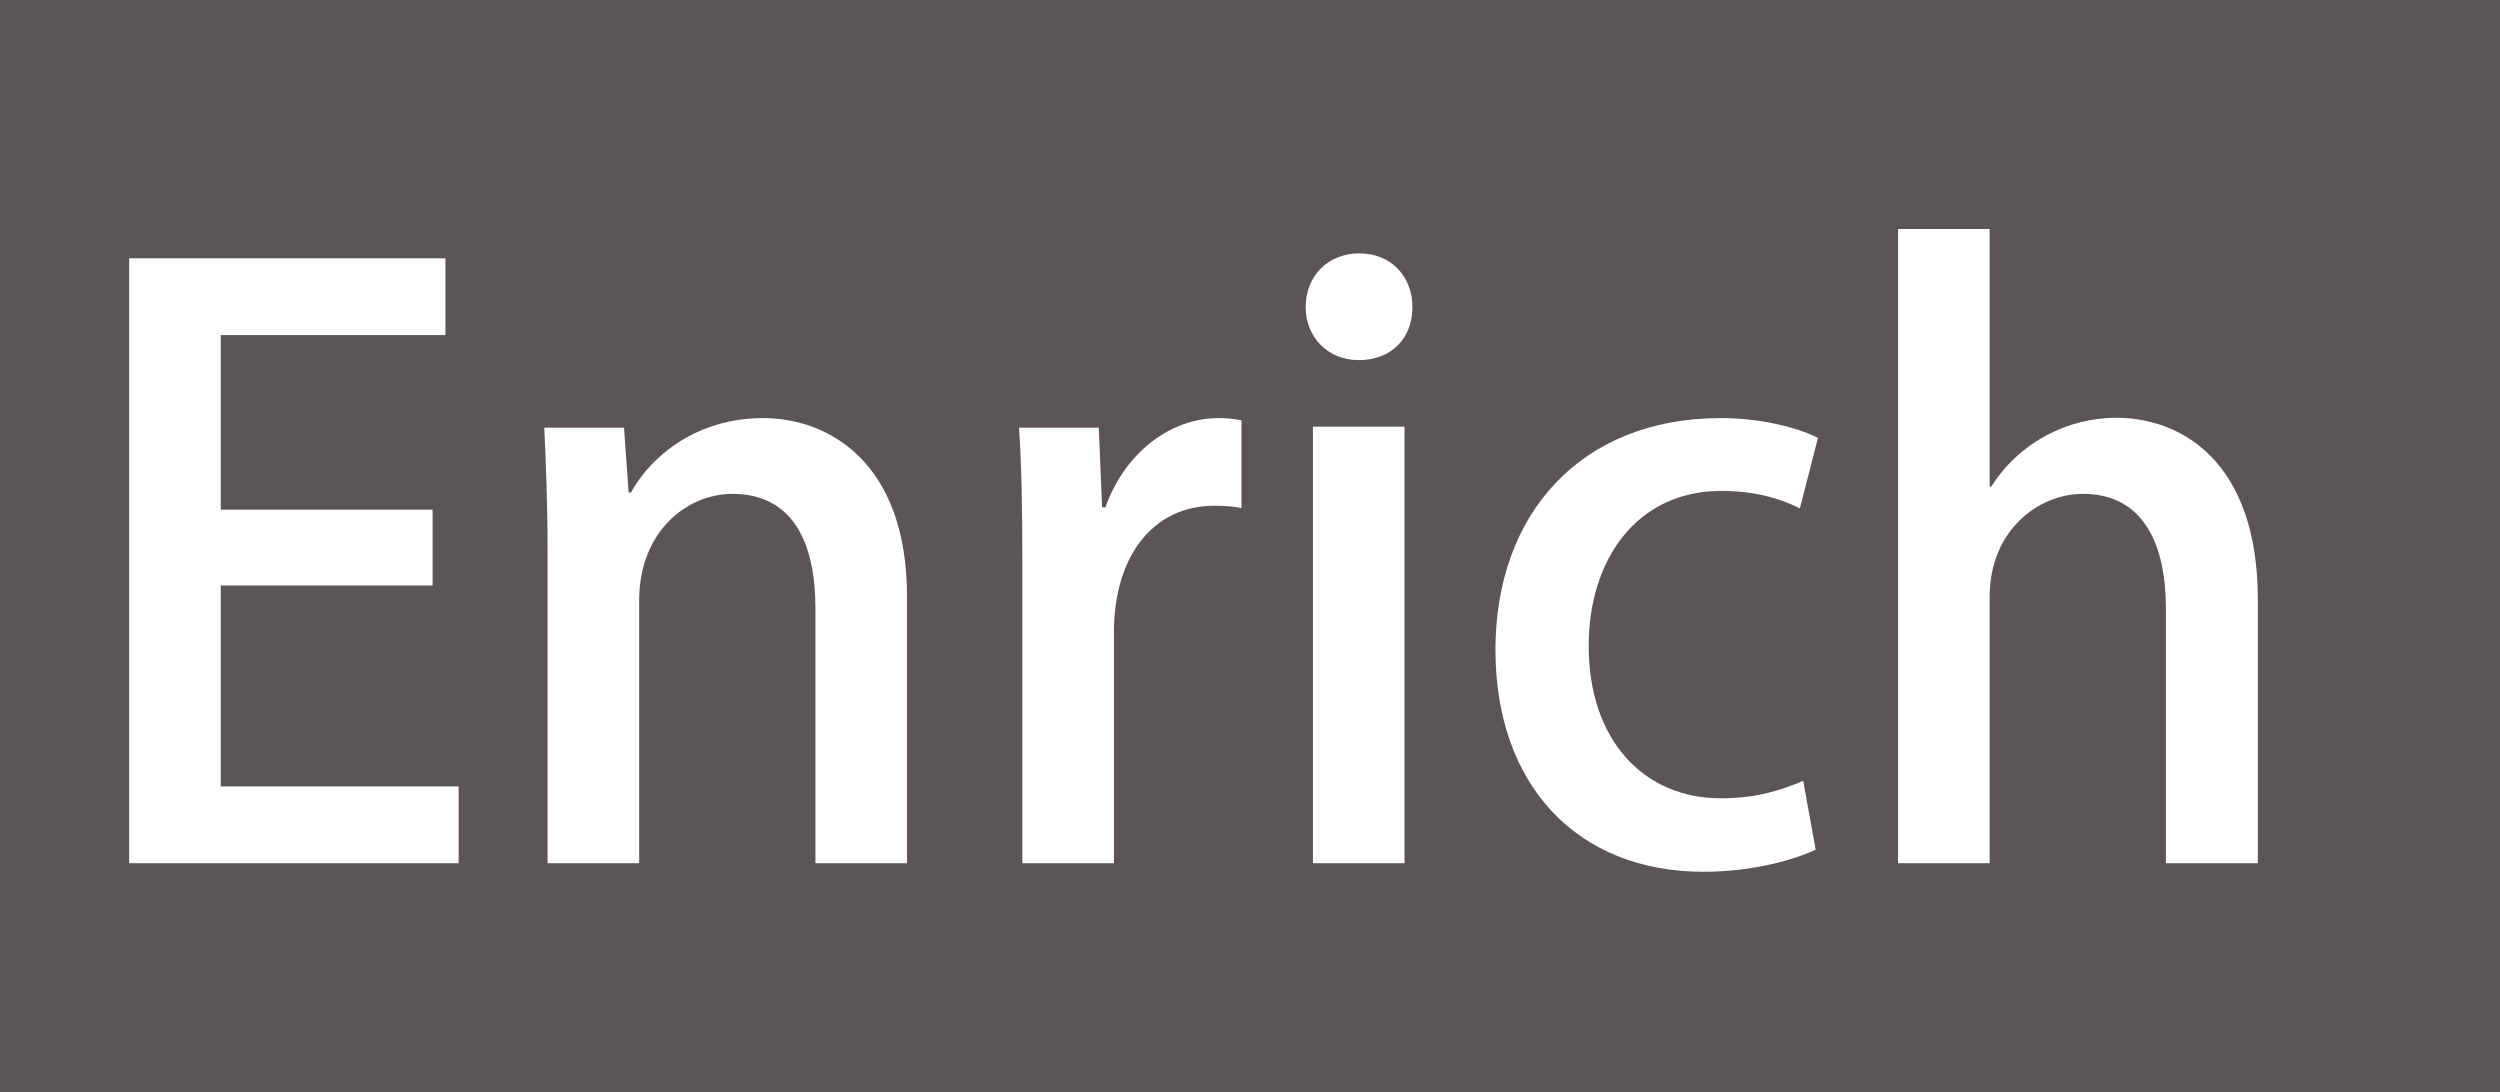
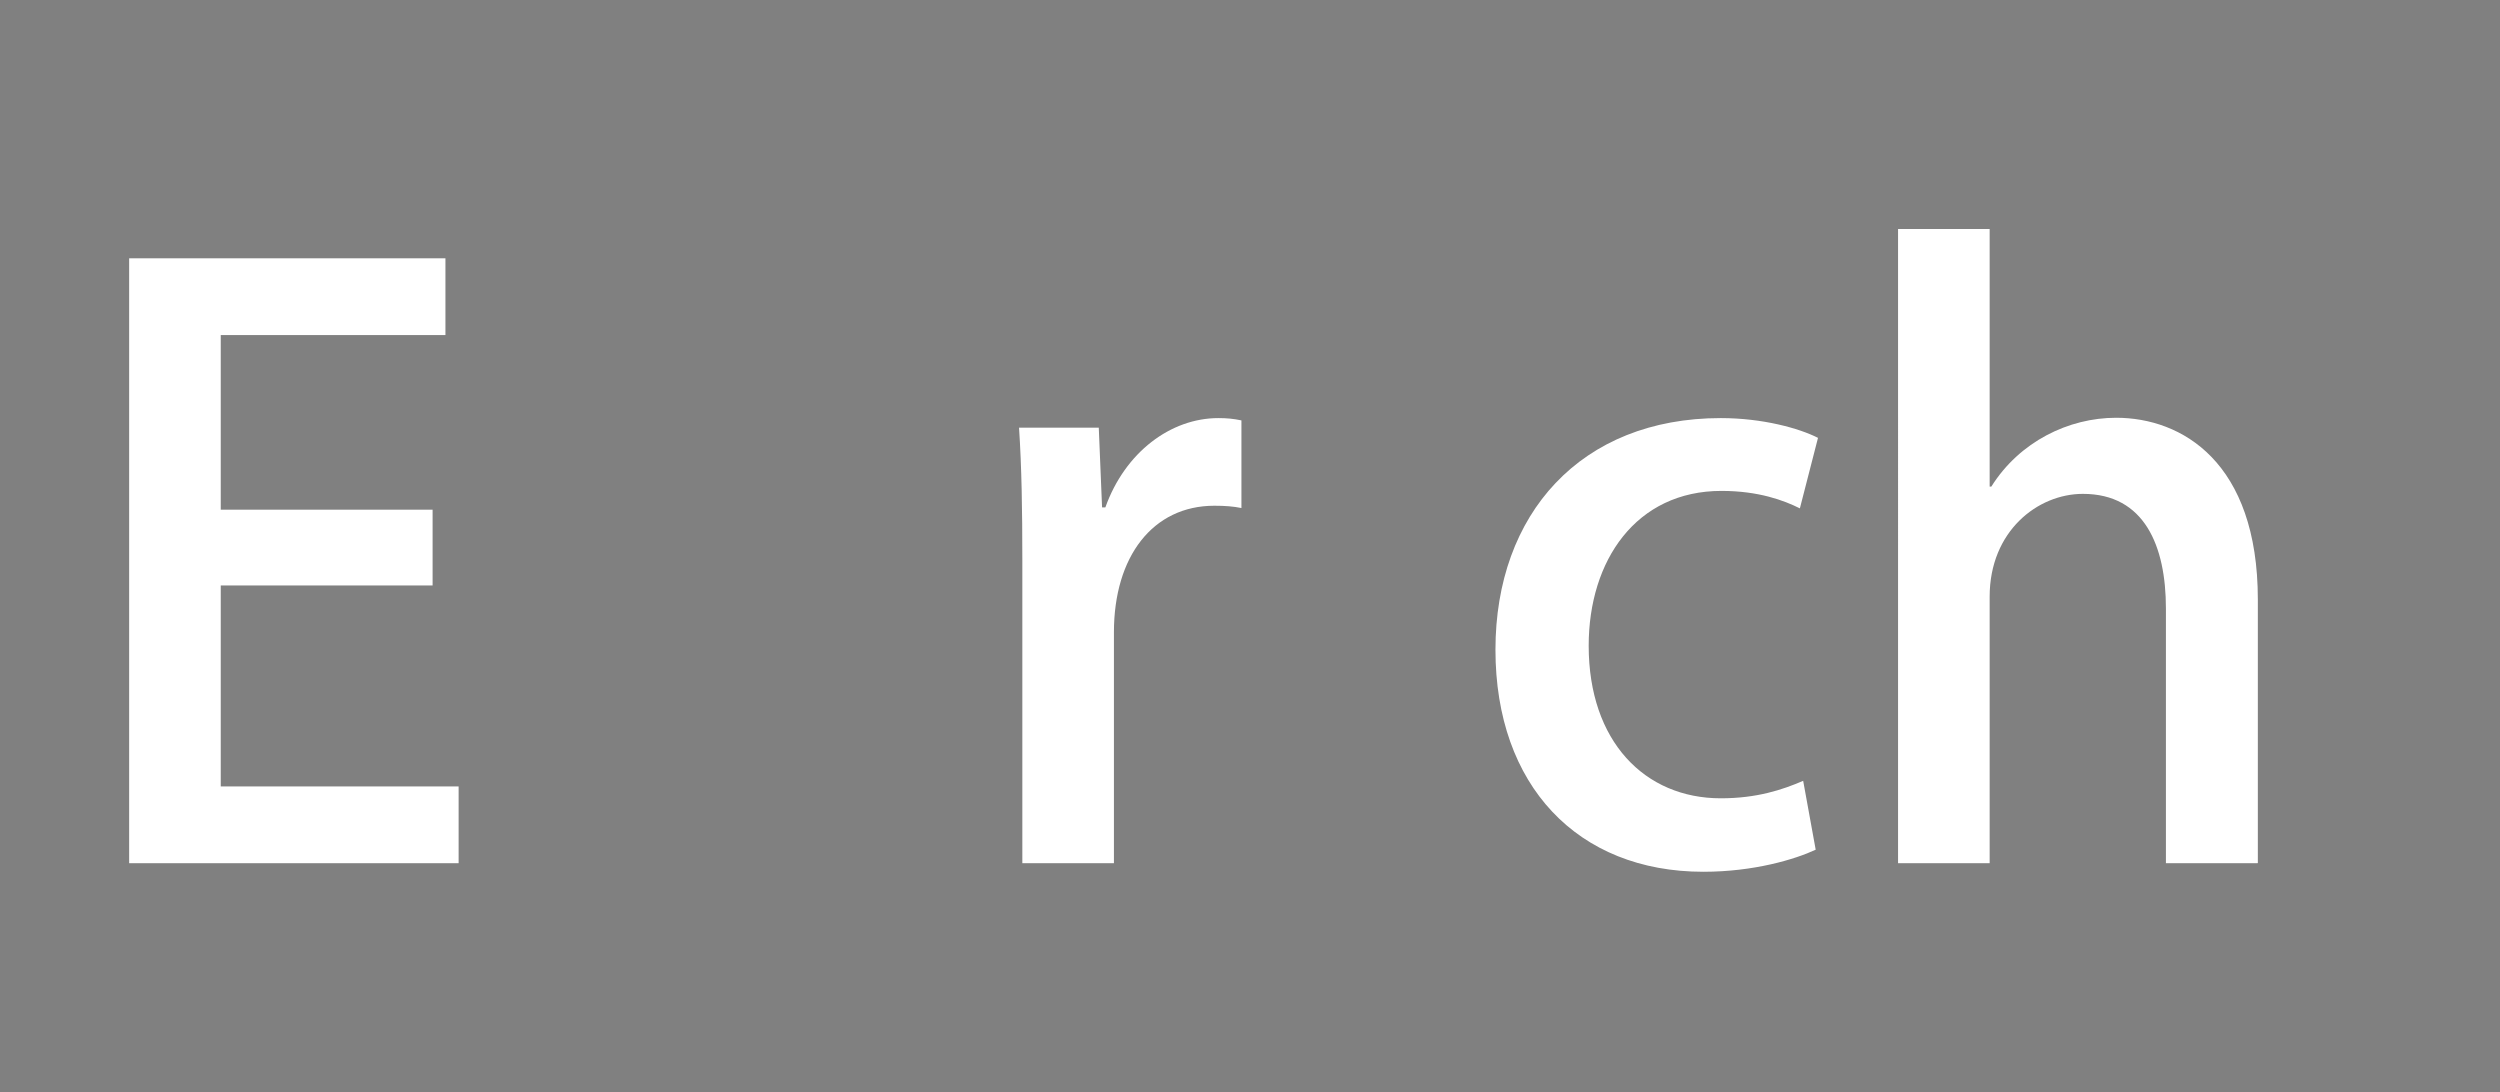
<svg xmlns="http://www.w3.org/2000/svg" id="_レイヤー_2" data-name="レイヤー_2" viewBox="0 0 75.88 33.15">
  <rect x="0" y="0" width="75.88" height="33.15" fill="#808080" stroke="none" />
  <defs>
    <style>
      .cls-1 {
        fill: #fff;
      }

      .cls-2 {
        fill: #231815;
        opacity: .4;
      }
    </style>
  </defs>
  <g id="_レイヤー_1-2" data-name="レイヤー_1">
    <g>
-       <rect class="cls-2" width="75.88" height="33.15" />
      <path class="cls-1" d="M13.92,26.2H3.92V7.84h9.6v2.33h-6.82v5.3h6.43v2.3h-6.43v6.1h7.22v2.33Z" />
-       <path class="cls-1" d="M27.53,26.2h-2.78v-7.75c0-1.87-.62-3.46-2.52-3.46-1.37,0-2.83,1.13-2.83,3.24v7.97h-2.78v-9.5c0-1.46-.05-2.59-.1-3.72h2.42l.14,1.97h.07c.62-1.13,2.02-2.26,4.01-2.26s4.37,1.34,4.37,5.42v8.09Z" />
      <path class="cls-1" d="M37.68,15.42c-.24-.05-.5-.07-.82-.07-1.87,0-3.05,1.54-3.05,3.84v7.01h-2.78v-9.19c0-1.54-.02-2.81-.1-4.03h2.42l.1,2.42h.1c.6-1.68,1.99-2.71,3.43-2.71.26,0,.46.02.7.07v2.66Z" />
-       <path class="cls-1" d="M41.24,10.93c-.96,0-1.61-.72-1.61-1.61,0-.94.67-1.63,1.63-1.63s1.61.7,1.61,1.63-.62,1.61-1.63,1.61ZM42.63,26.2h-2.78v-13.25h2.78v13.25Z" />
      <path class="cls-1" d="M55.11,25.79c-.62.29-1.87.67-3.41.67-3.82,0-6.31-2.62-6.31-6.74s2.59-7.03,6.84-7.03c1.27,0,2.38.31,2.95.6l-.55,2.14c-.48-.24-1.25-.53-2.38-.53-2.59,0-4.03,2.11-4.03,4.7,0,2.9,1.7,4.63,4.01,4.63,1.1,0,1.87-.26,2.5-.53l.38,2.09Z" />
      <path class="cls-1" d="M68.52,26.2h-2.78v-7.73c0-1.9-.65-3.48-2.52-3.48-1.37,0-2.83,1.13-2.83,3.12v8.09h-2.78V6.95h2.78v7.82h.05c.86-1.37,2.35-2.09,3.79-2.09,1.99,0,4.3,1.34,4.3,5.52v7.99Z" />
    </g>
  </g>
</svg>